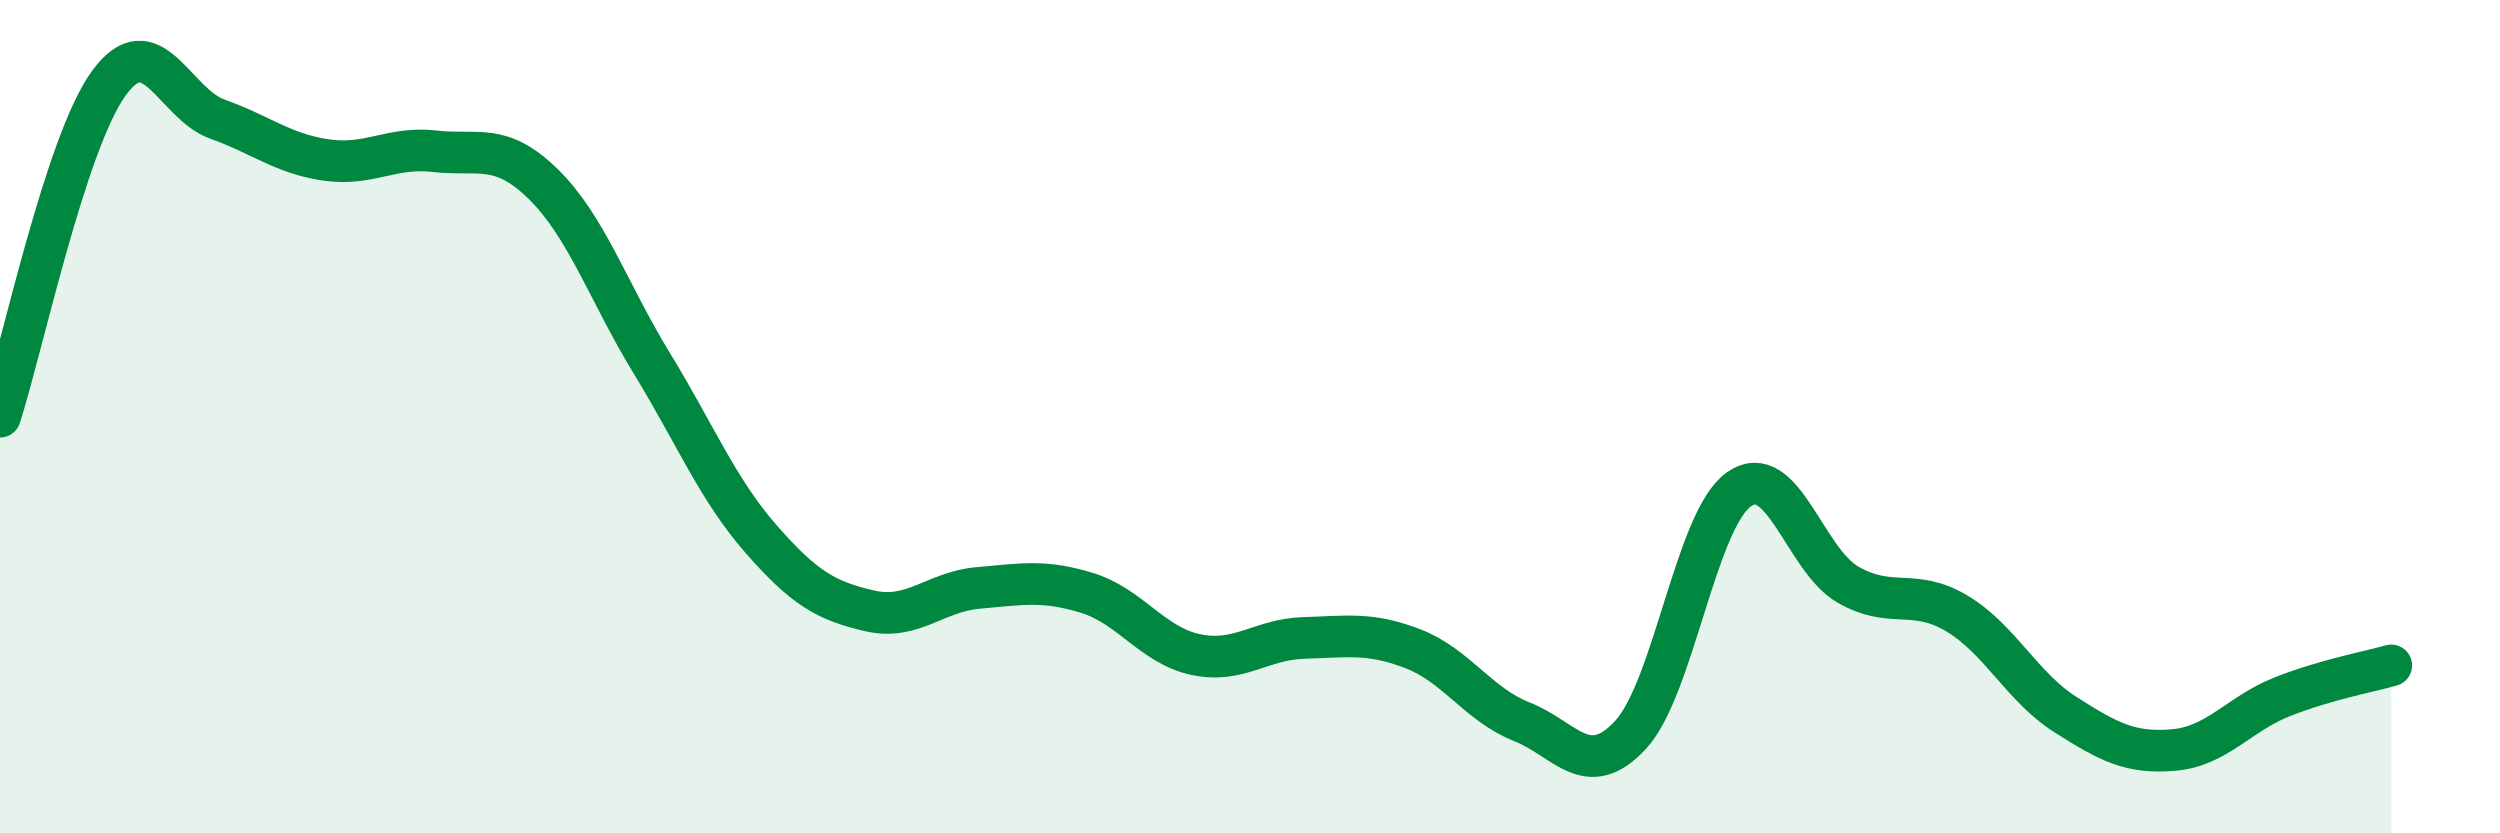
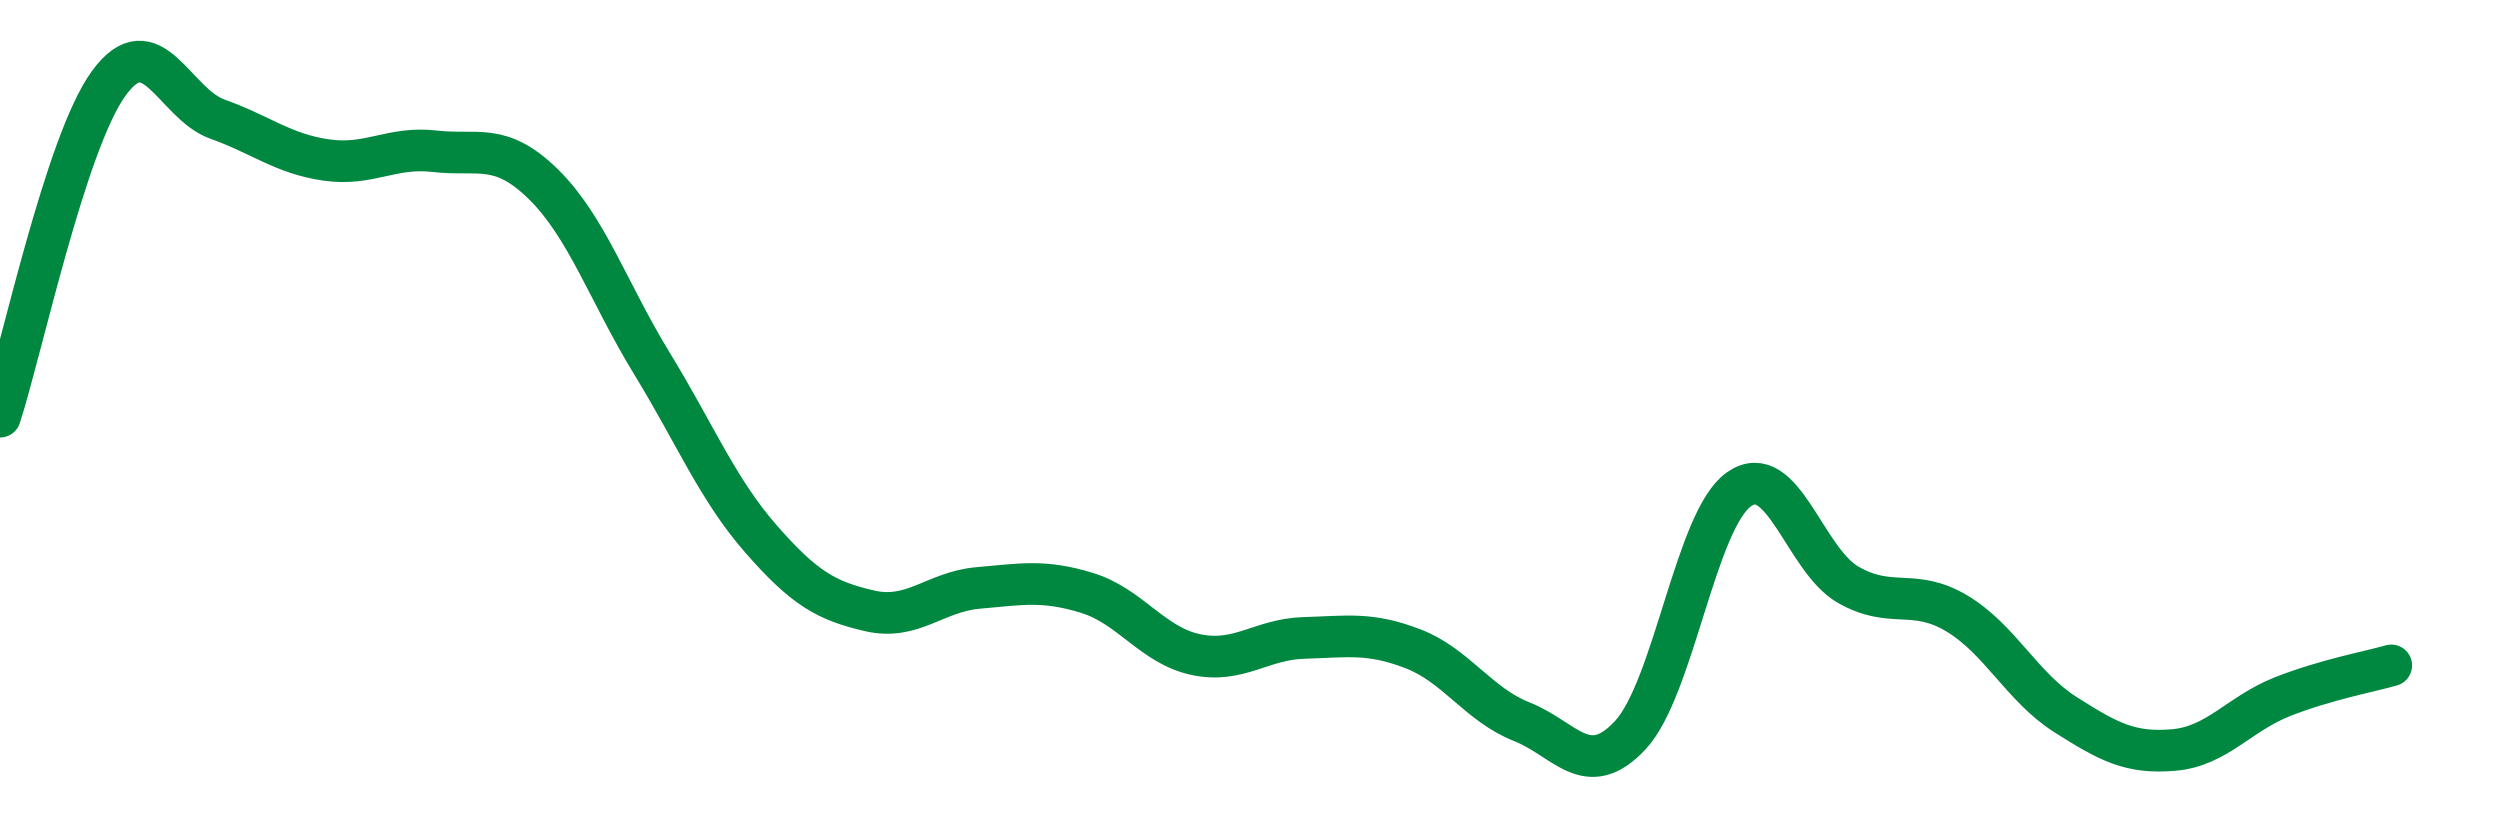
<svg xmlns="http://www.w3.org/2000/svg" width="60" height="20" viewBox="0 0 60 20">
-   <path d="M 0,10 C 0.52,8.4 1.57,3.43 2.61,2 C 3.65,0.57 4.18,2.49 5.22,2.86 C 6.26,3.23 6.79,3.69 7.83,3.84 C 8.87,3.99 9.39,3.51 10.43,3.63 C 11.47,3.75 12,3.4 13.04,4.42 C 14.08,5.44 14.61,7.03 15.65,8.73 C 16.69,10.43 17.22,11.74 18.26,12.93 C 19.3,14.12 19.83,14.42 20.87,14.66 C 21.91,14.9 22.44,14.2 23.48,14.11 C 24.52,14.02 25.05,13.91 26.09,14.23 C 27.13,14.55 27.66,15.49 28.7,15.71 C 29.74,15.93 30.26,15.34 31.3,15.31 C 32.34,15.28 32.87,15.17 33.91,15.57 C 34.95,15.97 35.48,16.91 36.52,17.32 C 37.56,17.73 38.09,18.76 39.13,17.64 C 40.17,16.52 40.7,12.46 41.74,11.74 C 42.78,11.02 43.31,13.43 44.35,14.03 C 45.39,14.63 45.92,14.1 46.96,14.72 C 48,15.34 48.53,16.49 49.57,17.15 C 50.61,17.81 51.13,18.09 52.17,18 C 53.21,17.91 53.74,17.13 54.78,16.72 C 55.82,16.31 56.87,16.12 57.39,15.97L57.39 20L0 20Z" fill="#008740" opacity="0.1" stroke-linecap="round" stroke-linejoin="round" />
  <path d="M 0,10 C 0.52,8.4 1.57,3.43 2.61,2 C 3.65,0.57 4.18,2.49 5.22,2.86 C 6.26,3.23 6.79,3.69 7.83,3.84 C 8.87,3.99 9.39,3.51 10.43,3.63 C 11.47,3.75 12,3.4 13.04,4.42 C 14.08,5.44 14.61,7.03 15.65,8.73 C 16.69,10.43 17.22,11.74 18.26,12.93 C 19.3,14.12 19.83,14.42 20.87,14.66 C 21.91,14.9 22.44,14.2 23.48,14.11 C 24.52,14.02 25.05,13.91 26.09,14.23 C 27.13,14.55 27.66,15.49 28.7,15.71 C 29.74,15.93 30.26,15.34 31.3,15.31 C 32.34,15.28 32.87,15.17 33.91,15.57 C 34.95,15.97 35.48,16.91 36.52,17.32 C 37.56,17.73 38.09,18.76 39.13,17.64 C 40.17,16.52 40.7,12.46 41.74,11.74 C 42.78,11.02 43.31,13.43 44.35,14.03 C 45.39,14.63 45.92,14.1 46.96,14.72 C 48,15.34 48.53,16.49 49.57,17.15 C 50.61,17.81 51.13,18.09 52.17,18 C 53.21,17.91 53.74,17.13 54.78,16.72 C 55.82,16.31 56.87,16.12 57.39,15.97" stroke="#008740" stroke-width="1" fill="none" stroke-linecap="round" stroke-linejoin="round" />
</svg>